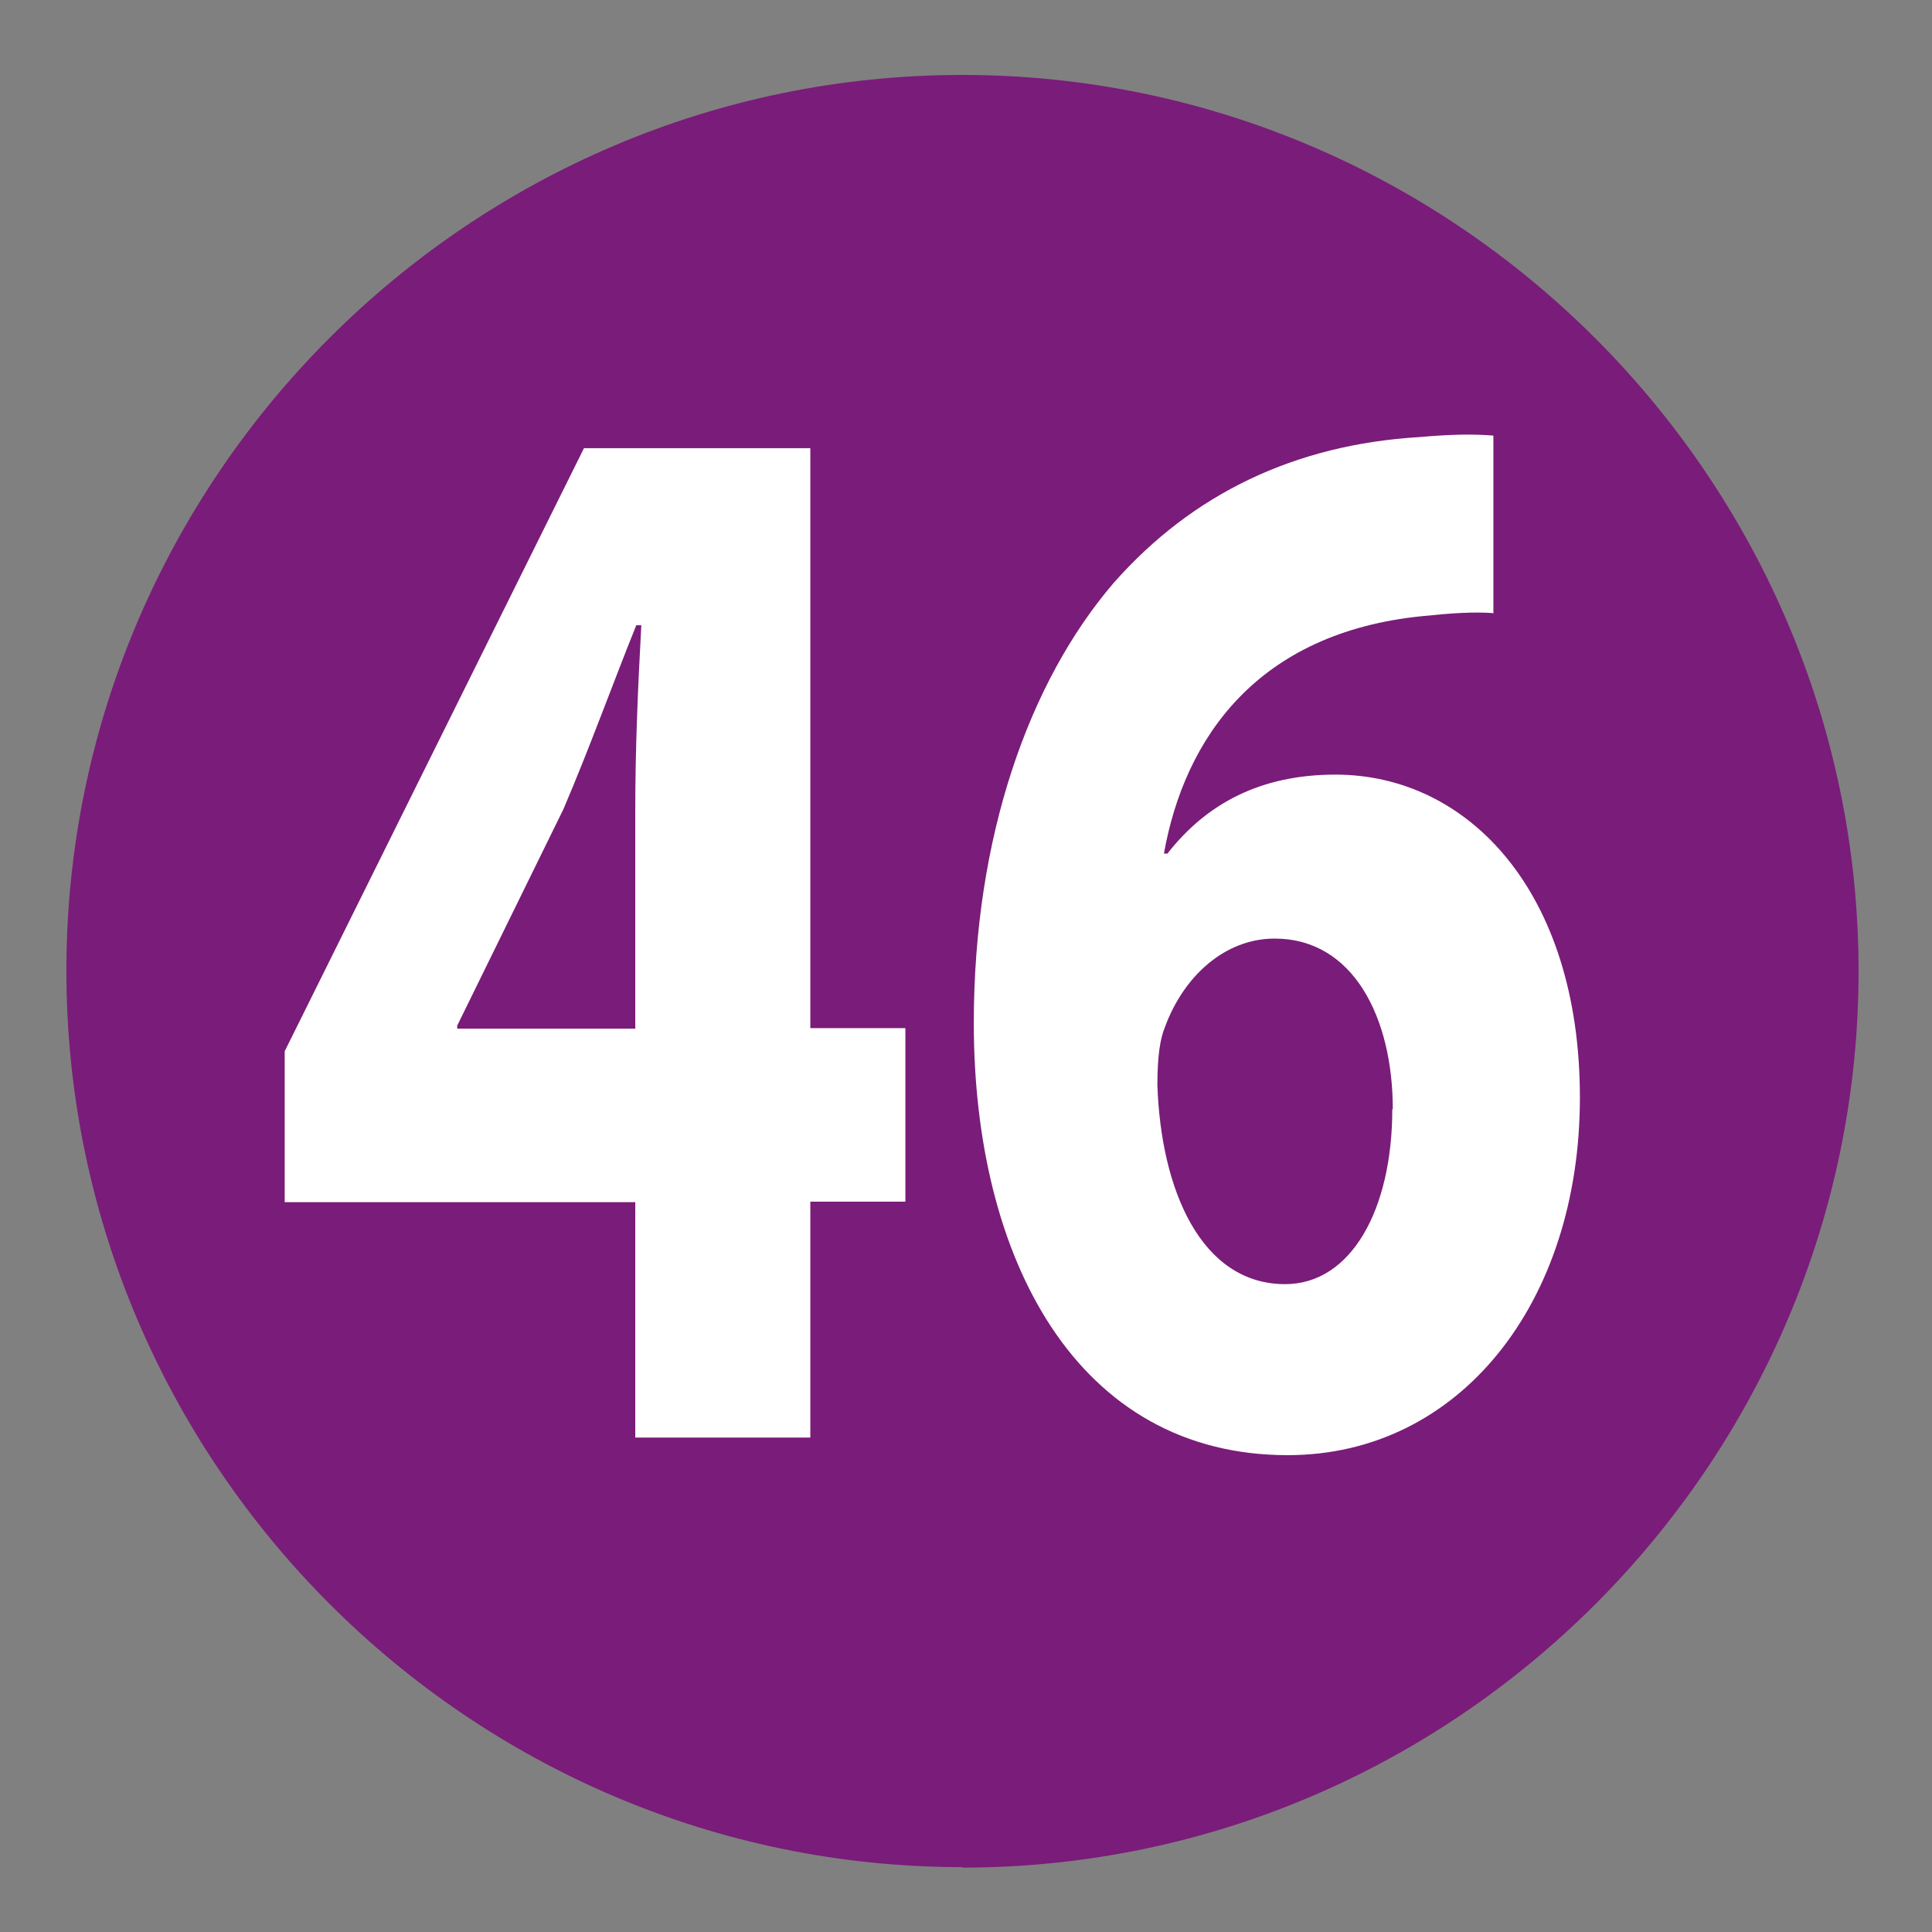
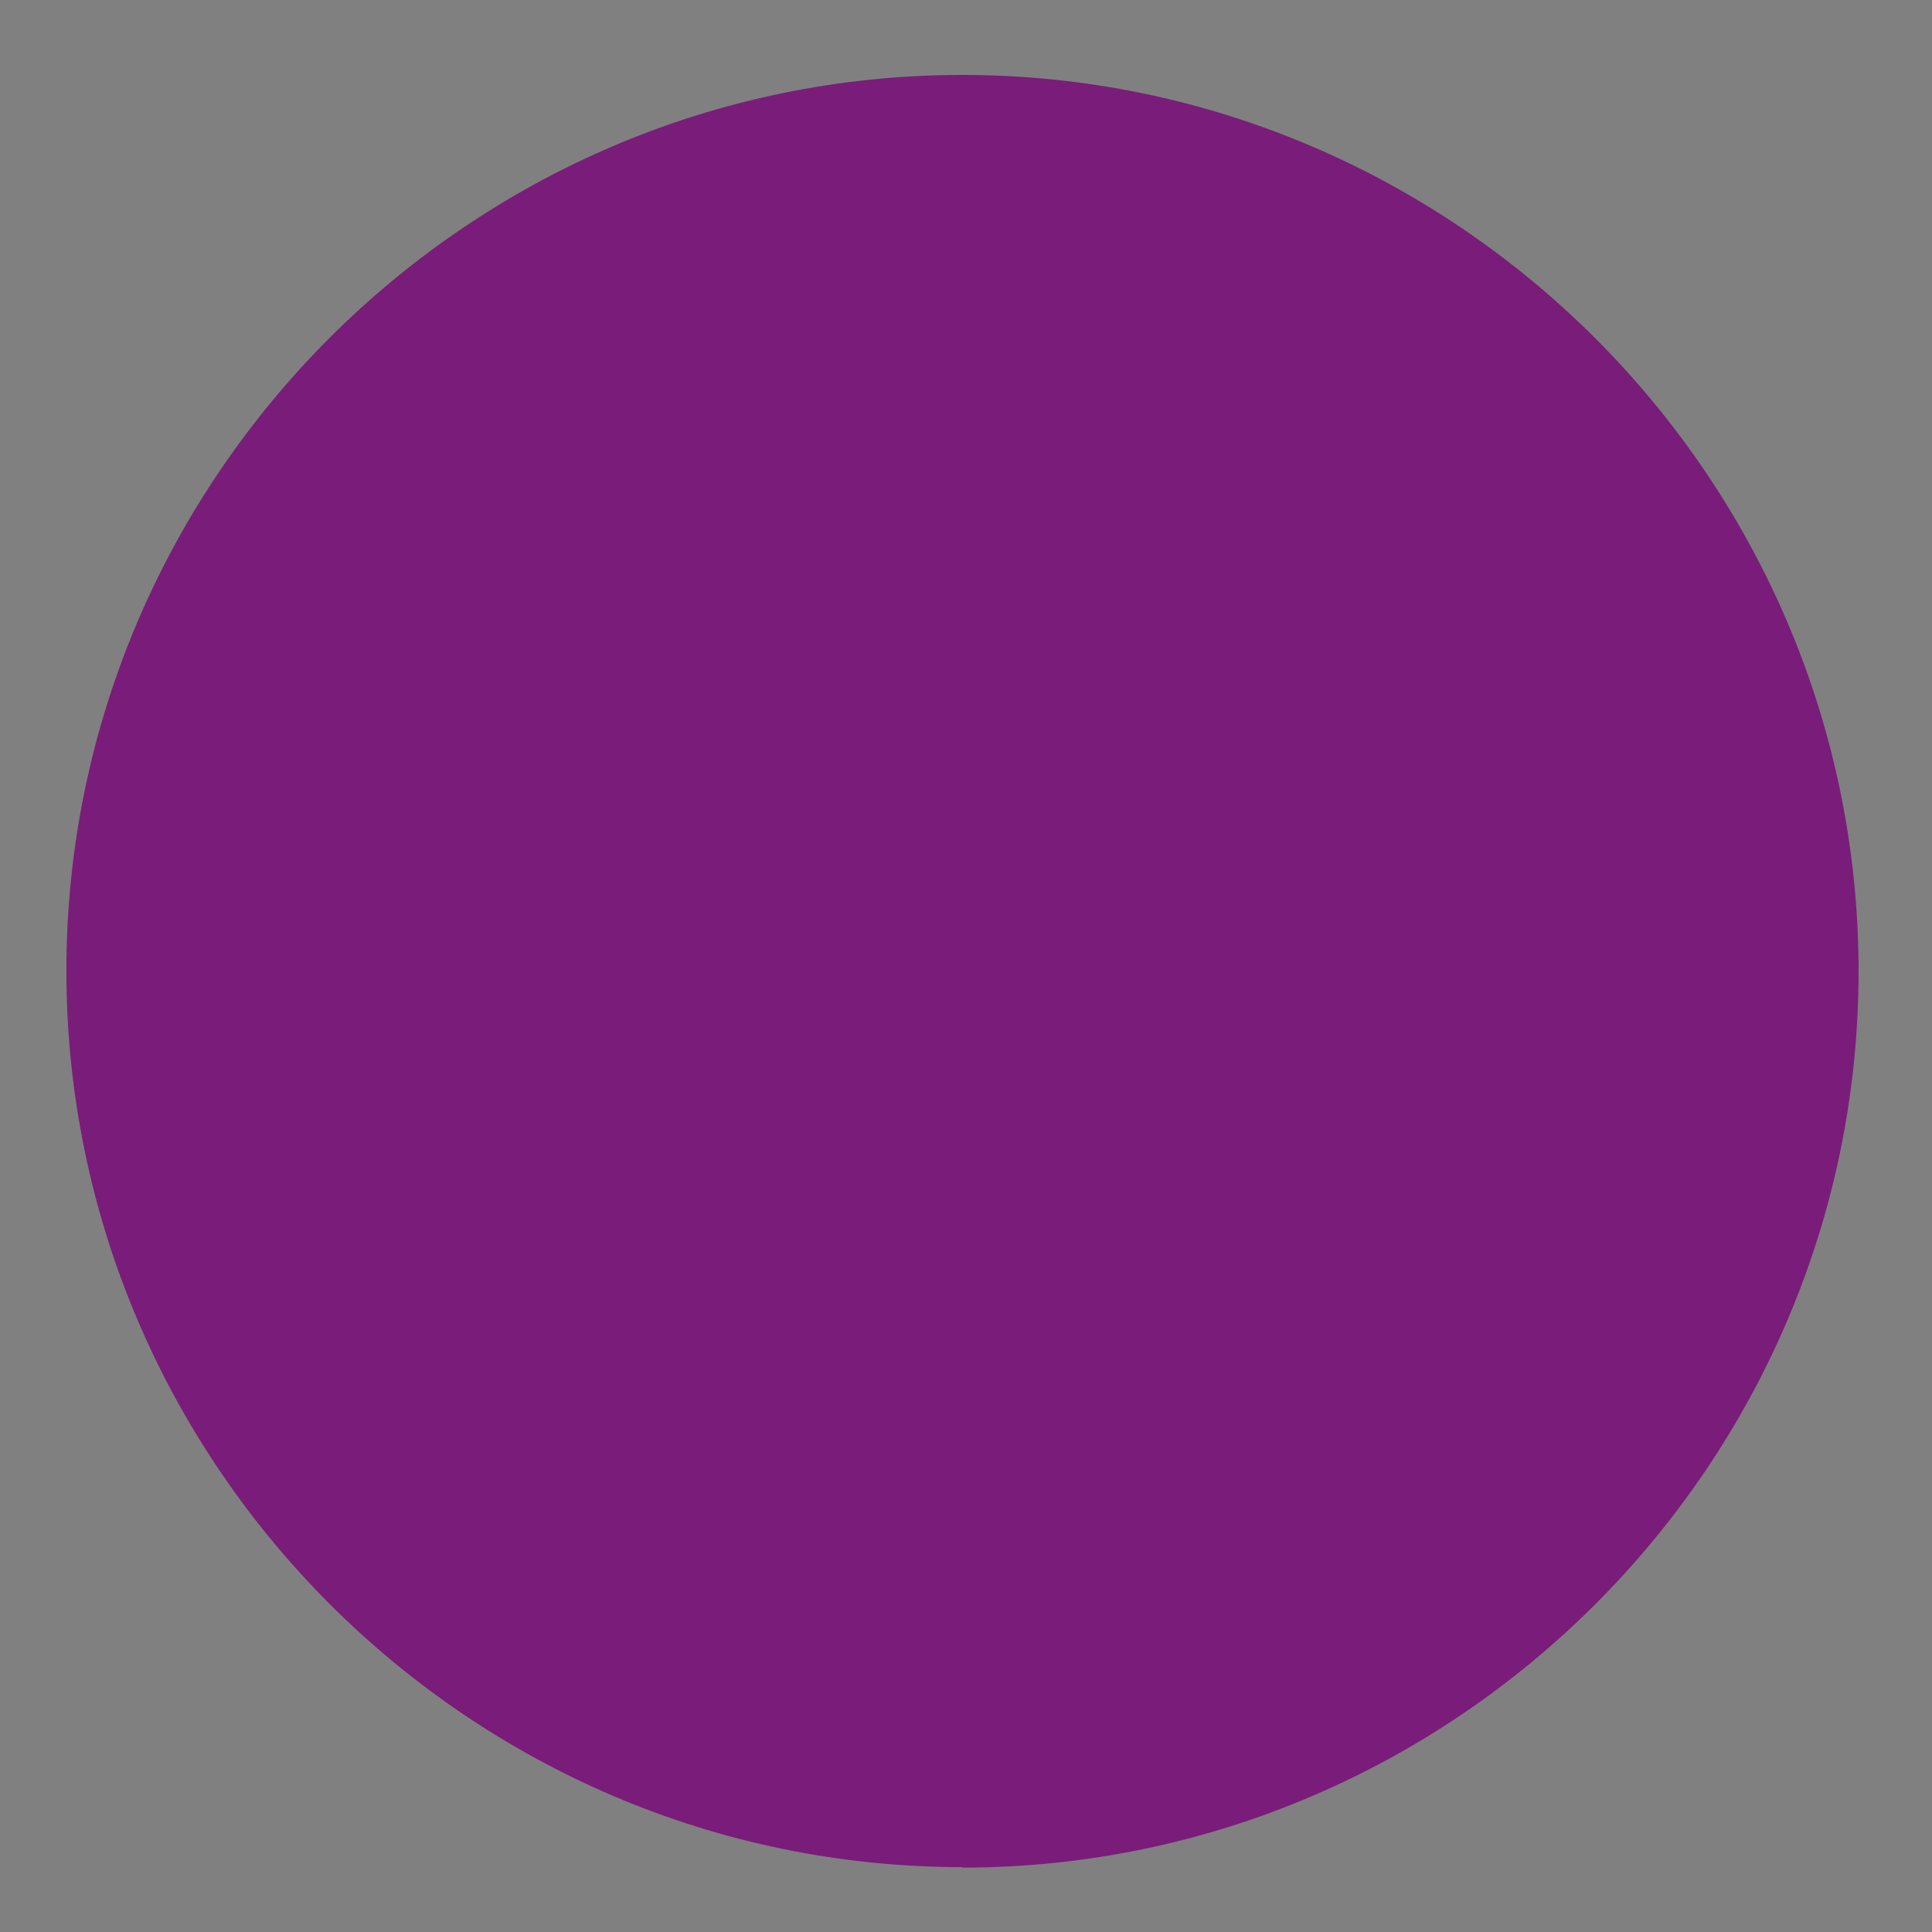
<svg xmlns="http://www.w3.org/2000/svg" id="Calque_1" viewBox="0 0 38.41 38.41">
  <rect x="0" y="0" width="38.41" height="38.41" fill="#808080" stroke="none" />
  <defs>
    <style>.cls-1{fill:#fff;}.cls-2{fill:#7a1c79;}</style>
  </defs>
  <g id="_46">
    <path class="cls-2" d="M19.13,37.12h0C9.33,37.12,1.32,29.1,1.32,19.3S9.33,1.49,19.13,1.49s17.82,8.02,17.82,17.82-8.02,17.82-17.82,17.82" />
-     <path class="cls-1" d="M12.63,28.59v-4.69h-6.97v-3l5.95-11.99h4.5v11.53h1.89v3.45h-1.89v4.69h-3.48ZM12.63,20.45v-4.36c0-1.18.05-2.39.12-3.66h-.1c-.51,1.27-.92,2.42-1.45,3.66l-2.11,4.3v.06h3.53Z" />
-     <path class="cls-1" d="M29.7,12.19c-.41-.03-.85,0-1.43.06-3.27.33-4.72,2.42-5.13,4.72h.07c.78-1,1.86-1.57,3.34-1.57,2.64,0,4.86,2.33,4.86,6.42s-2.4,7.11-5.81,7.11c-4.19,0-6.24-3.9-6.24-8.59,0-3.69,1.09-6.78,2.78-8.75,1.57-1.78,3.61-2.75,6.07-2.9.68-.06,1.11-.06,1.48-.03v3.54ZM27.69,22.05c0-1.81-.78-3.39-2.35-3.39-.99,0-1.81.75-2.18,1.76-.1.24-.15.6-.15,1.15.07,2.09.87,3.96,2.54,3.96,1.31,0,2.13-1.48,2.13-3.48Z" />
  </g>
</svg>